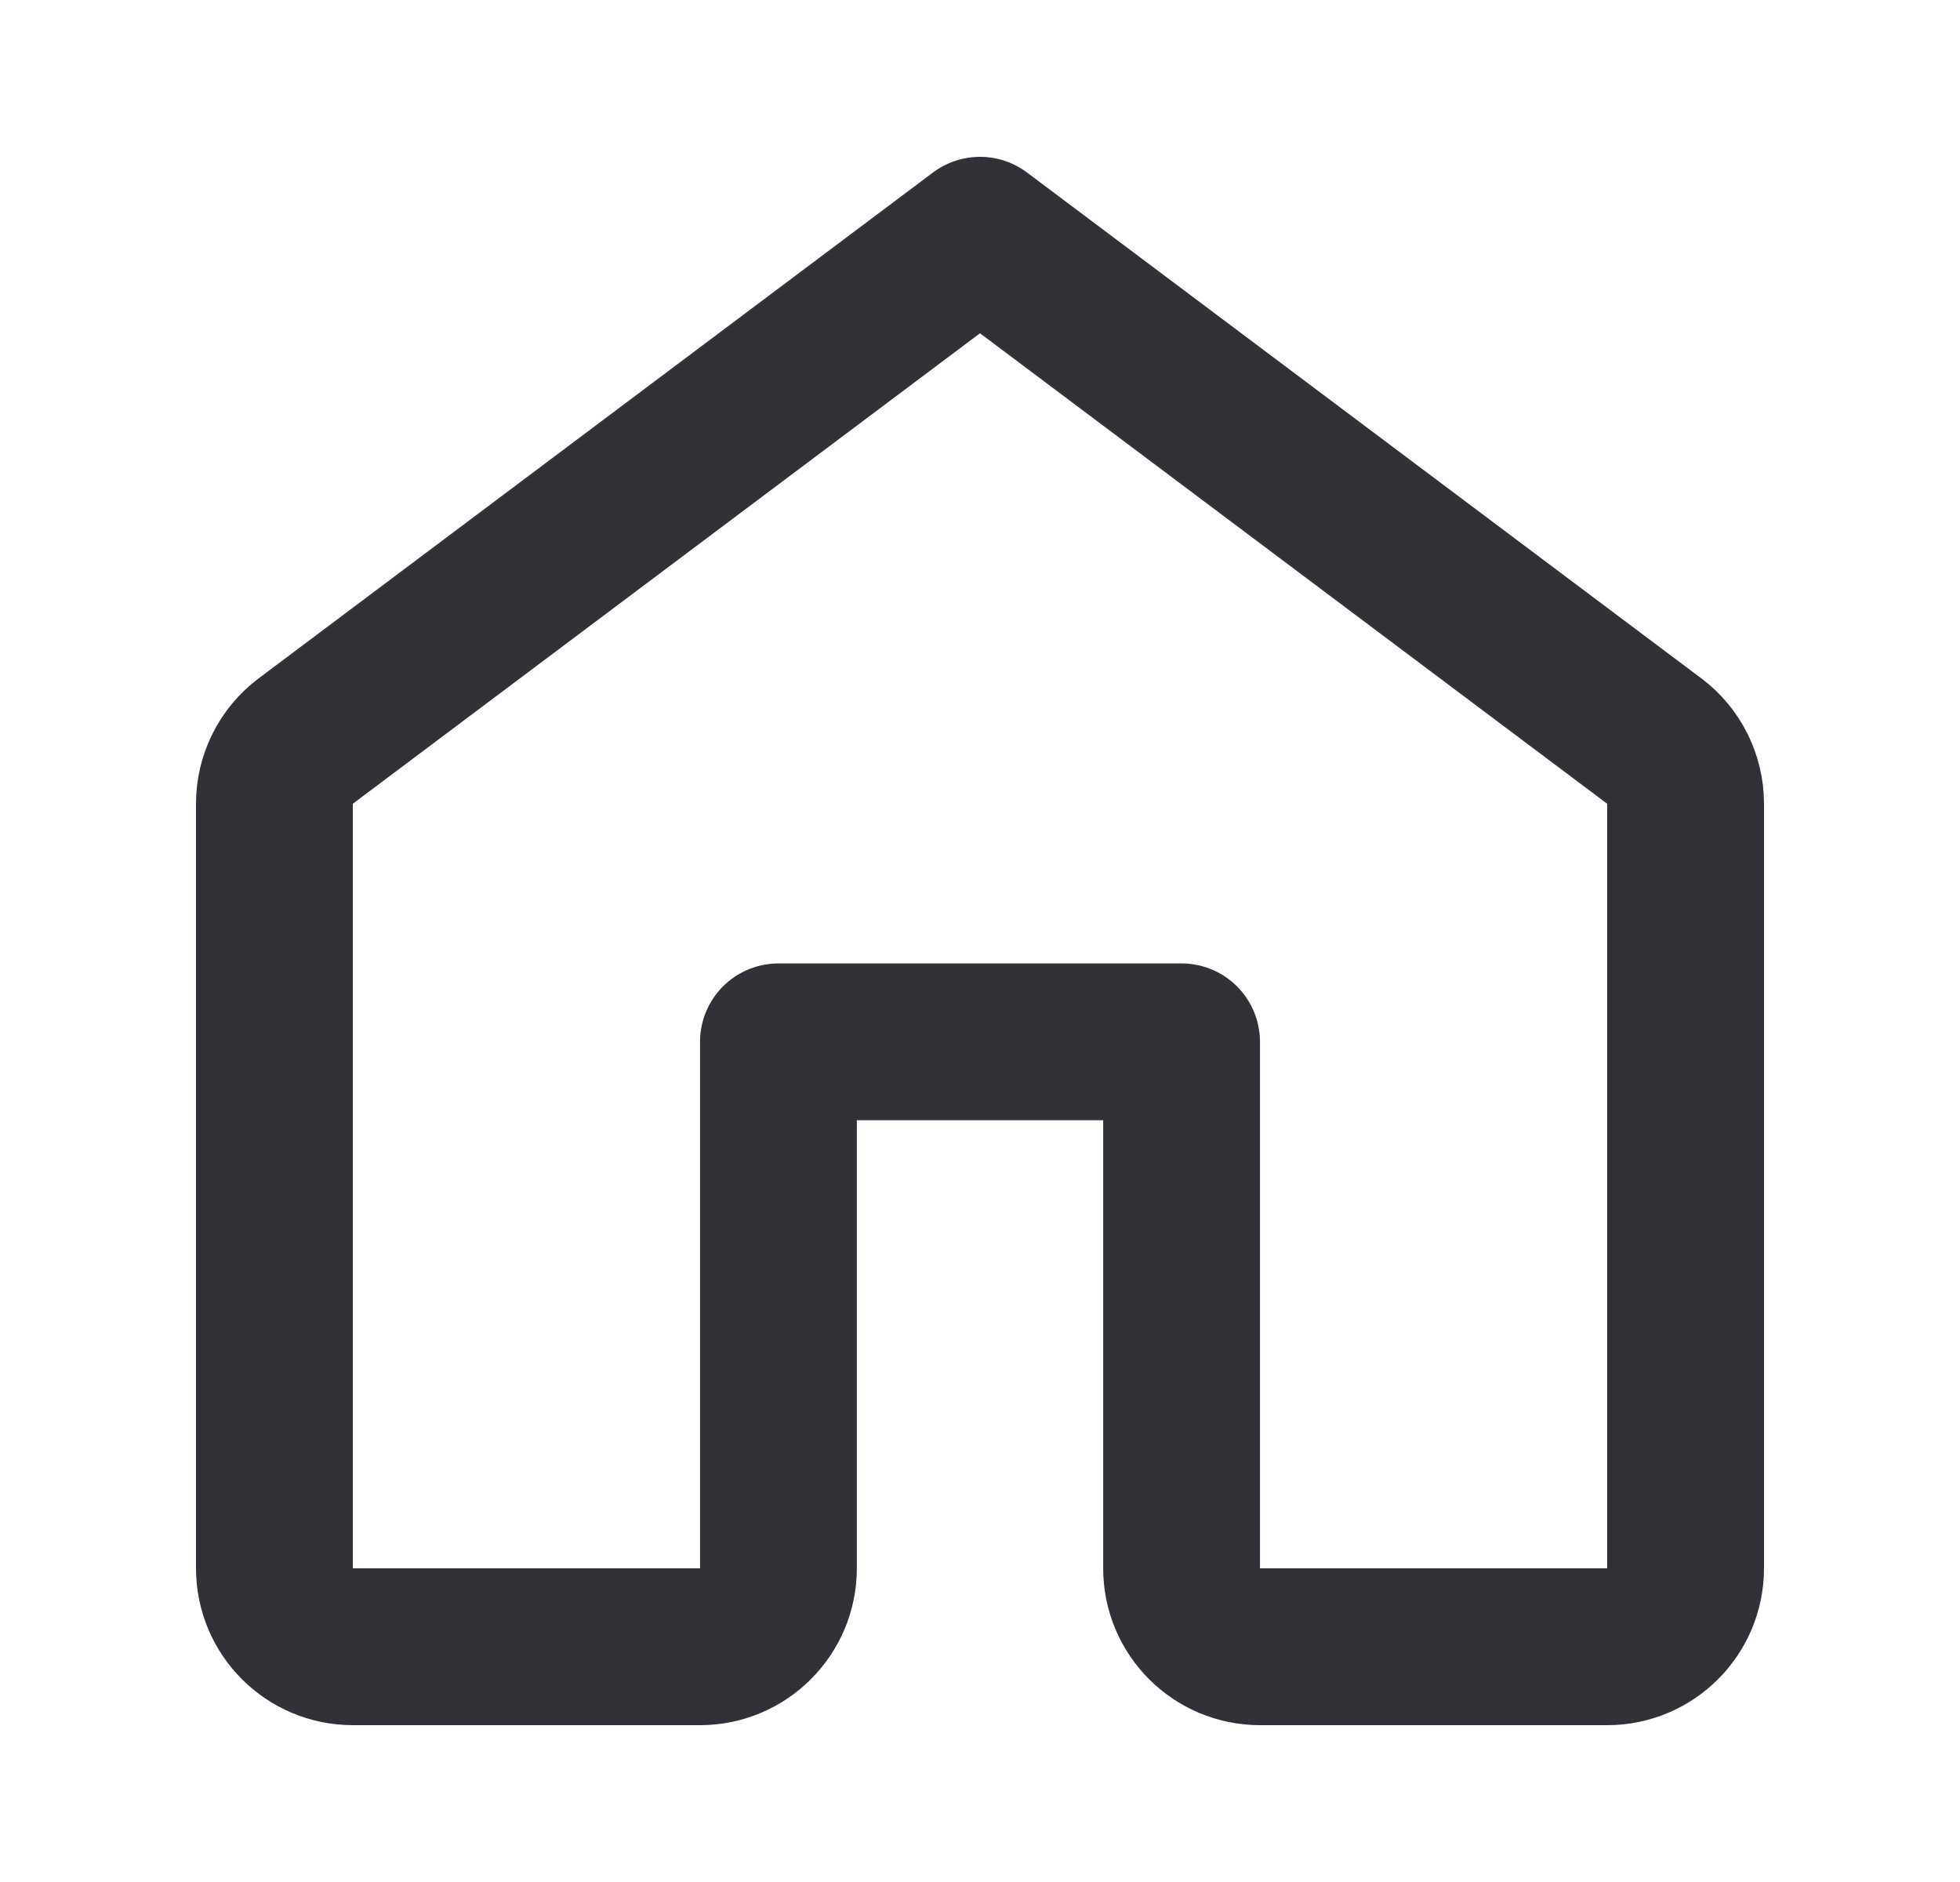
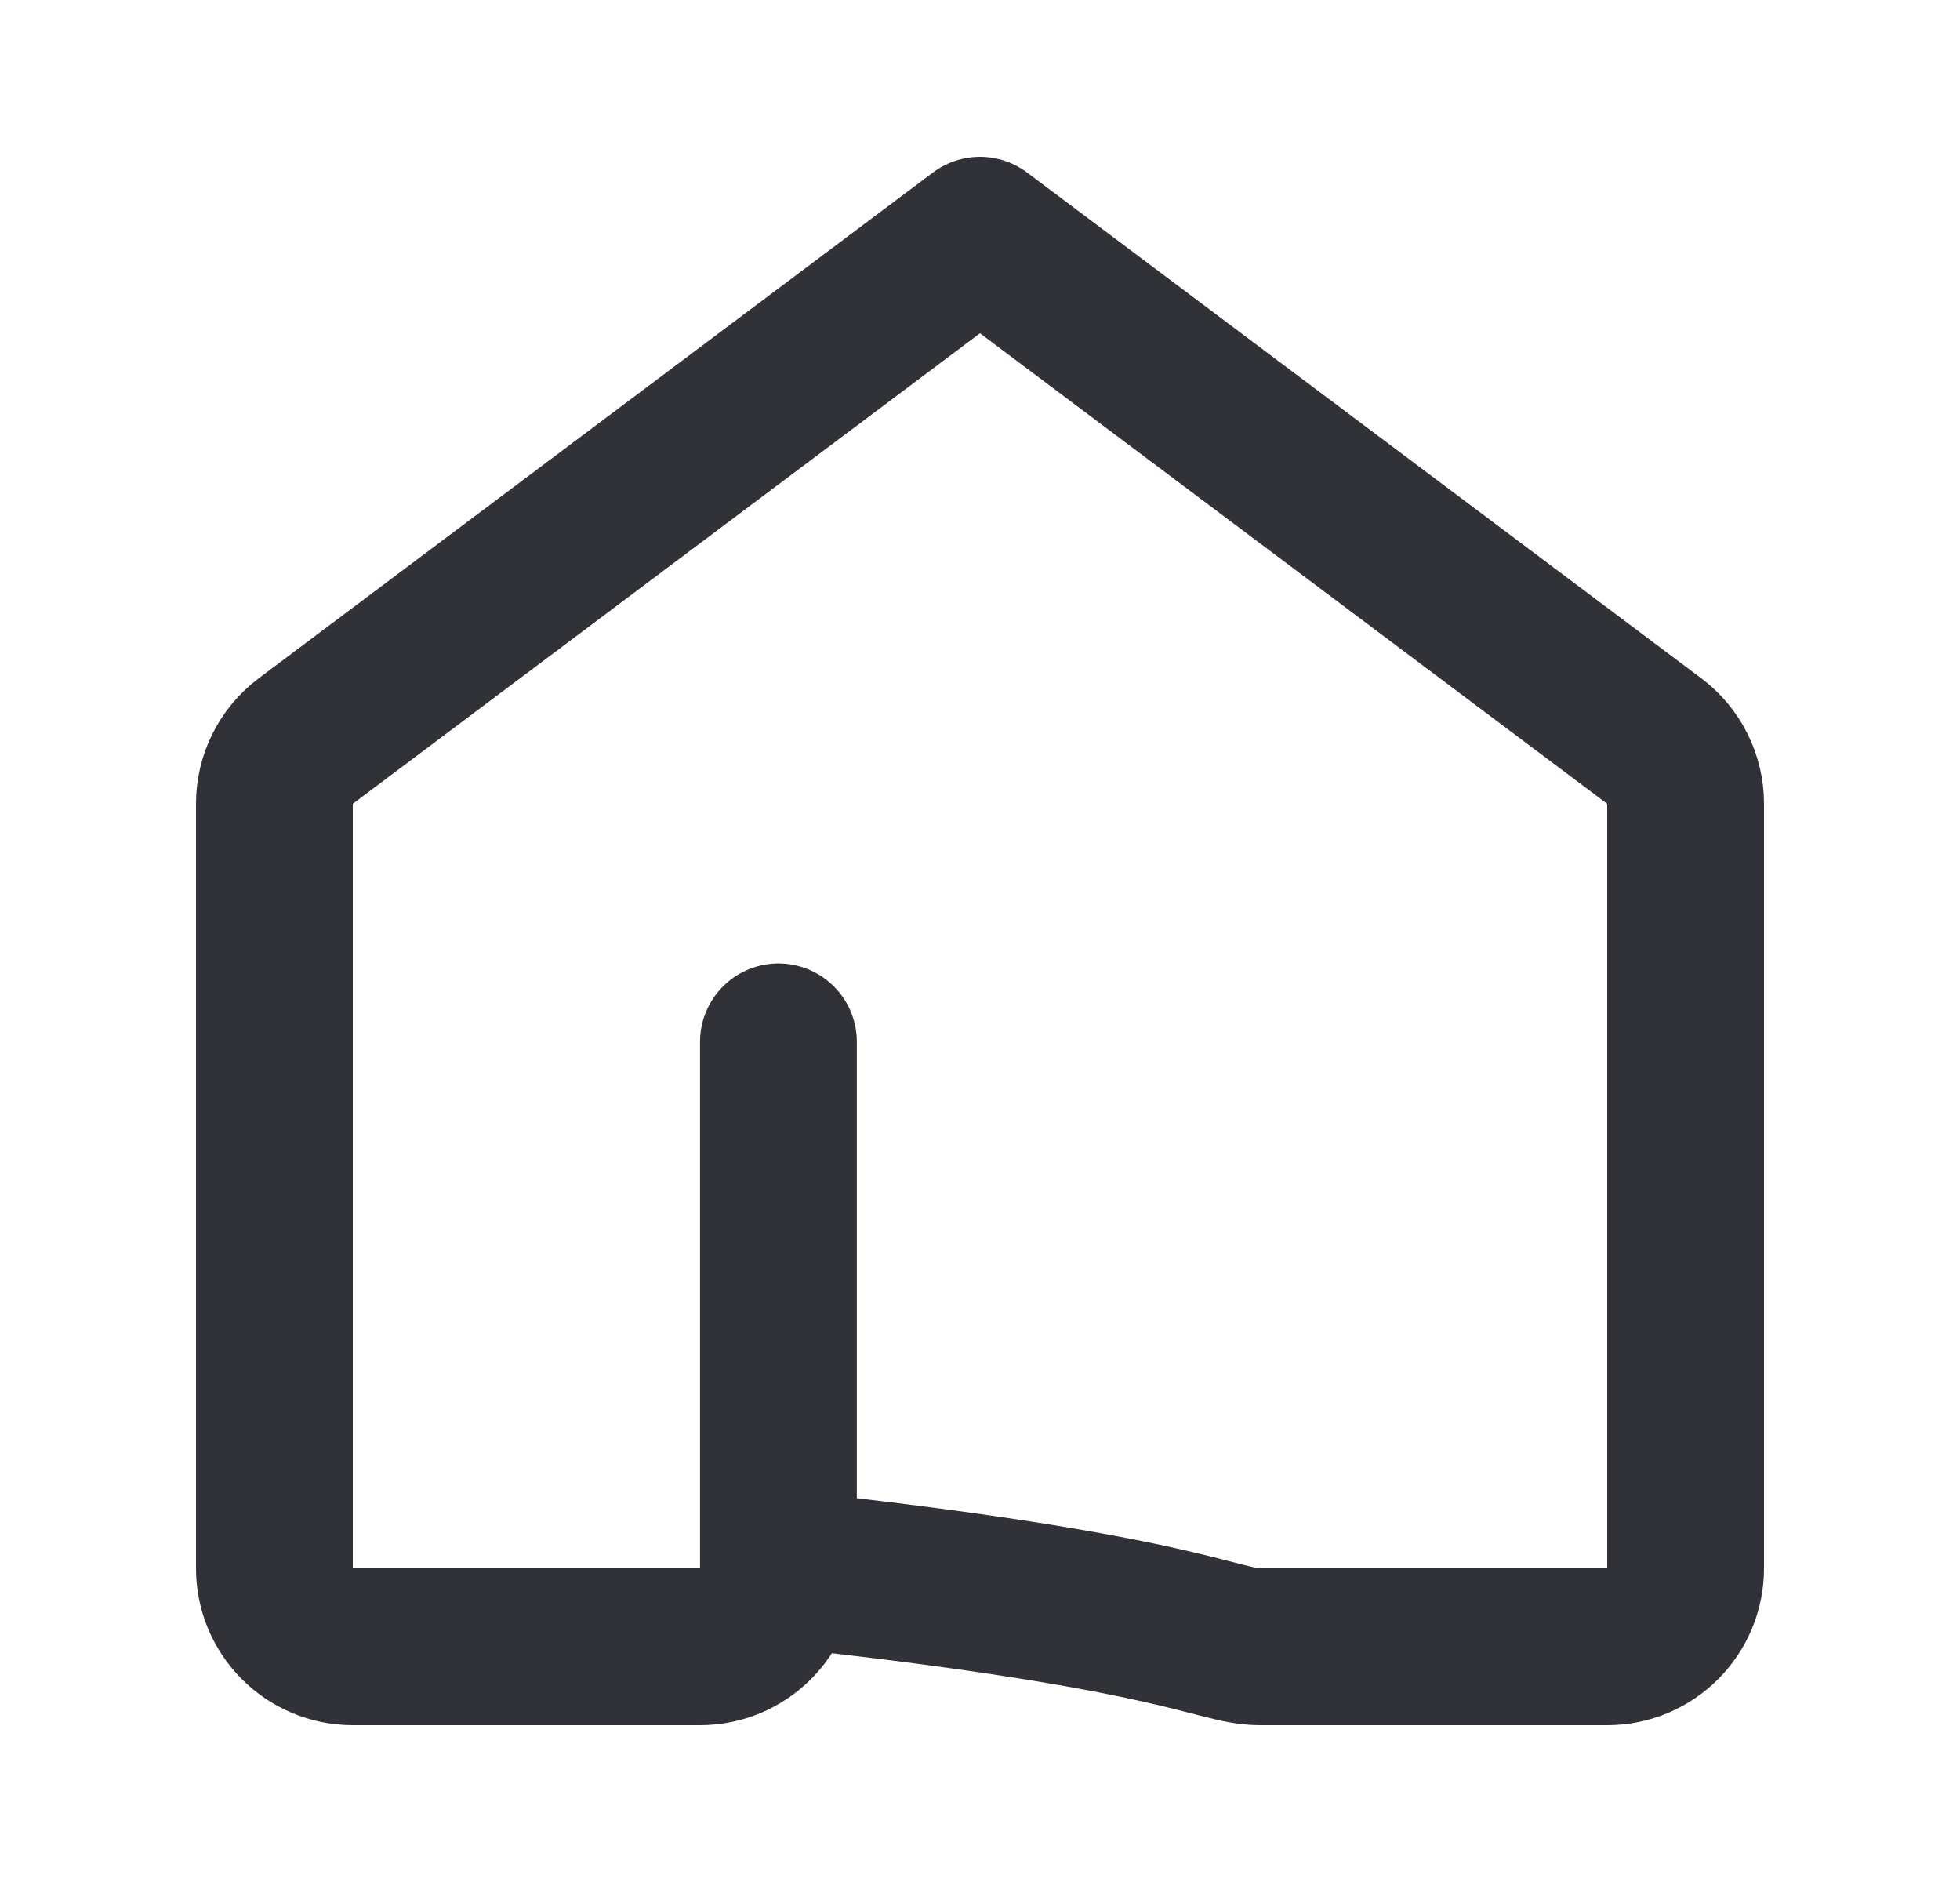
<svg xmlns="http://www.w3.org/2000/svg" width="25" height="24" viewBox="0 0 25 24" fill="none">
  <g id="home-house">
-     <path id="Vector" d="M3.5 10.25V20C3.5 20.552 3.948 21 4.5 21H8.929C9.481 21 9.929 20.552 9.929 20V13.286H15.071V20C15.071 20.552 15.519 21 16.071 21H20.5C21.052 21 21.5 20.552 21.5 20V10.25C21.5 9.935 21.352 9.639 21.1 9.45L12.5 3L3.9 9.45C3.648 9.639 3.5 9.935 3.5 10.25Z" stroke="#303237" stroke-width="2" stroke-linecap="round" stroke-linejoin="round" />
+     <path id="Vector" d="M3.5 10.25V20C3.5 20.552 3.948 21 4.5 21H8.929C9.481 21 9.929 20.552 9.929 20V13.286V20C15.071 20.552 15.519 21 16.071 21H20.5C21.052 21 21.5 20.552 21.5 20V10.25C21.5 9.935 21.352 9.639 21.1 9.45L12.5 3L3.9 9.45C3.648 9.639 3.5 9.935 3.5 10.25Z" stroke="#303237" stroke-width="2" stroke-linecap="round" stroke-linejoin="round" />
  </g>
</svg>